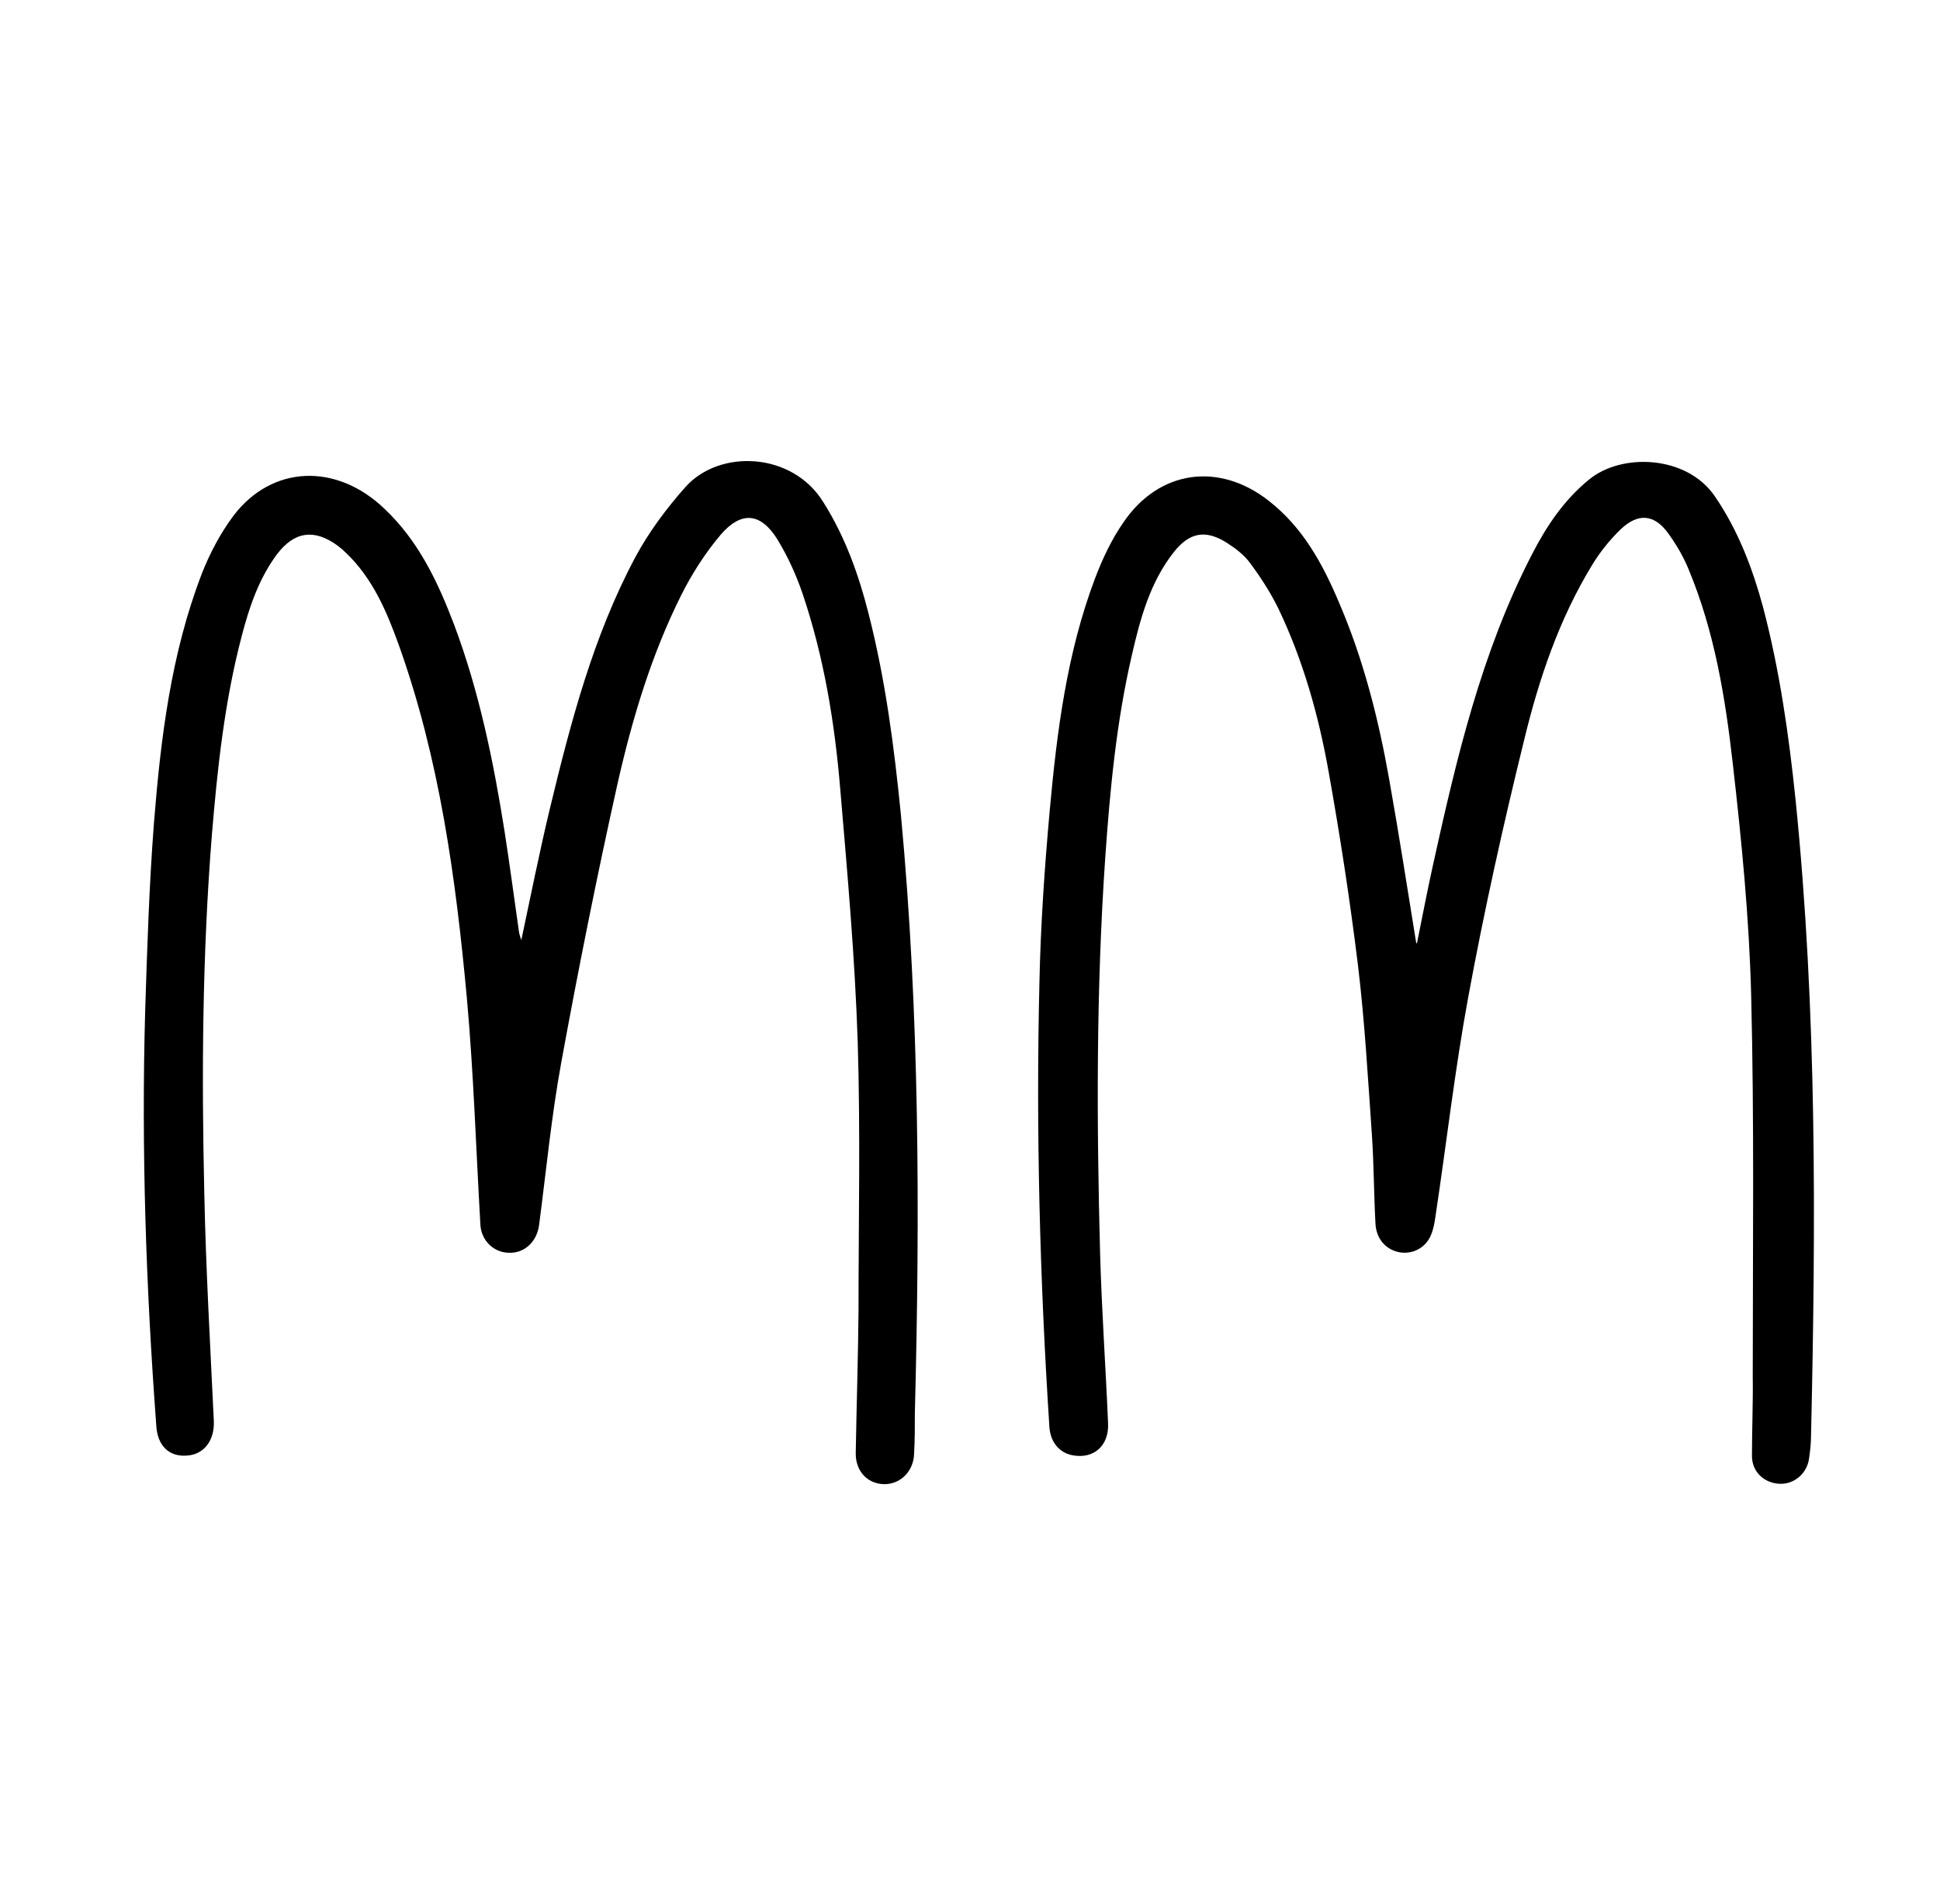
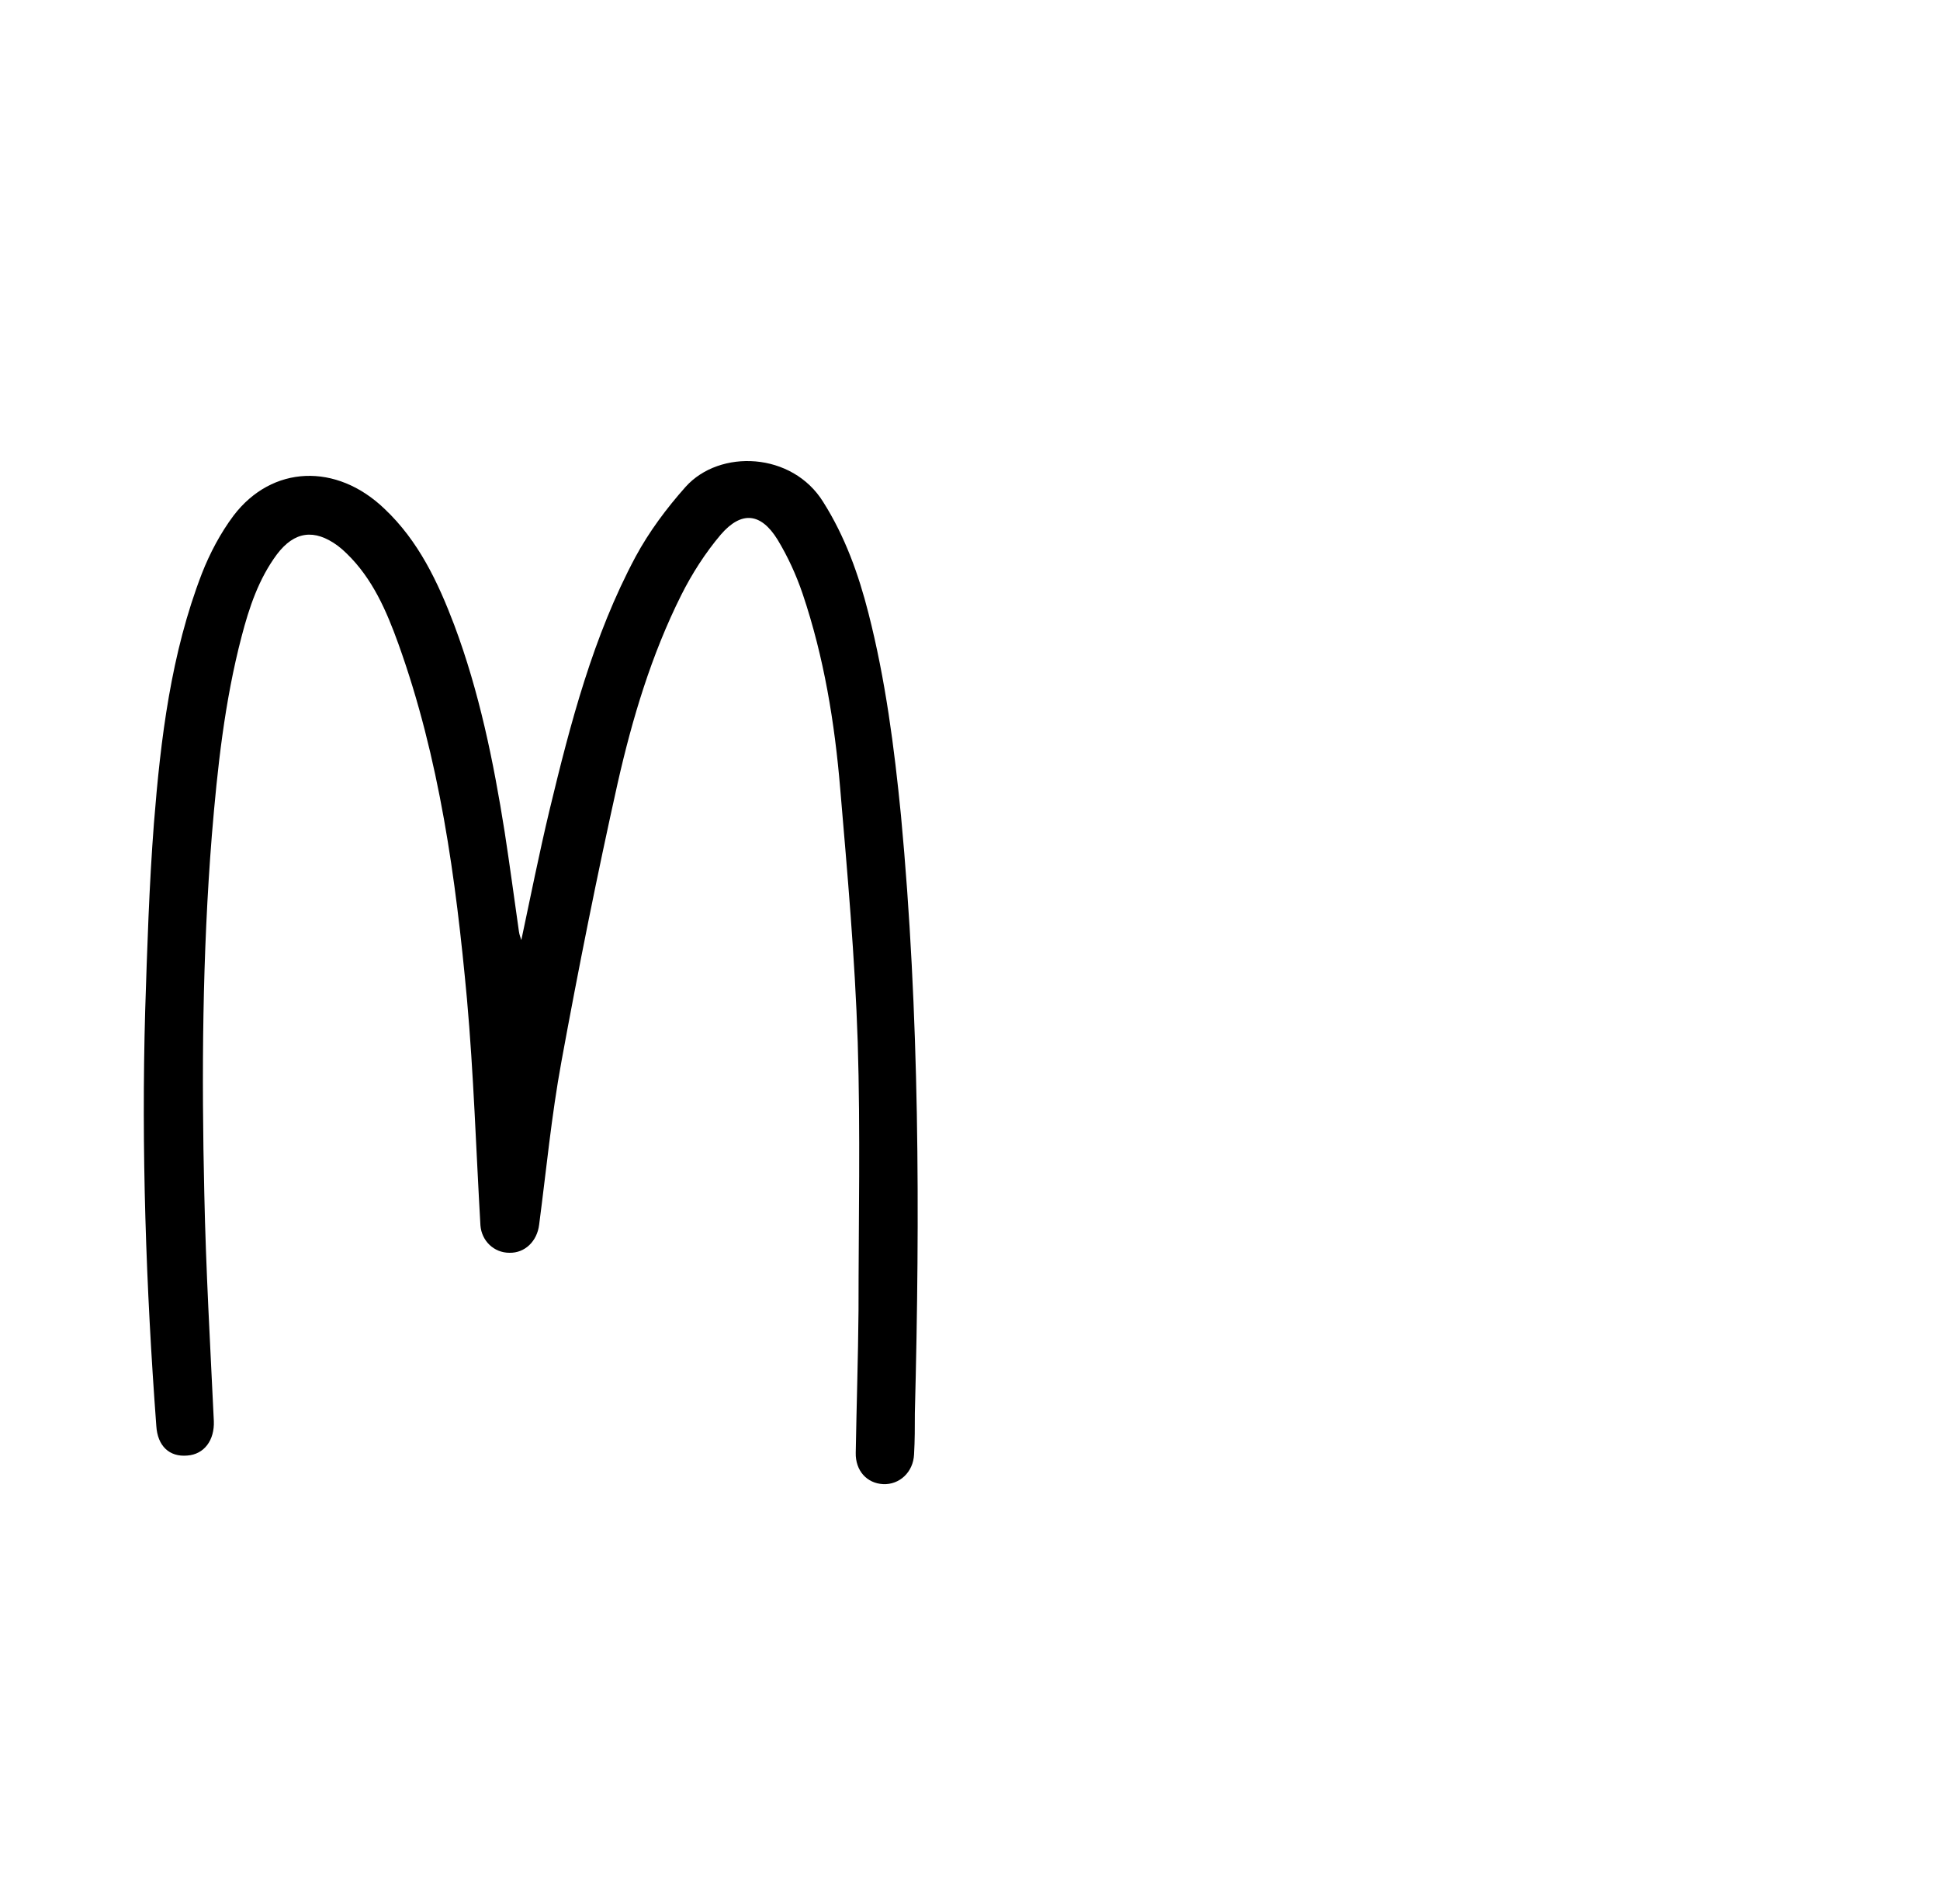
<svg xmlns="http://www.w3.org/2000/svg" id="Ebene_1" data-name="Ebene 1" viewBox="0 0 48.9 47.98">
  <defs>
    <style>
      .cls-1 {
        stroke-width: 0px;
      }
    </style>
  </defs>
  <path class="cls-1" d="m13.13,23.74c.24-1.13.46-2.23.72-3.32.53-2.2,1.1-4.39,2.17-6.39.34-.63.78-1.22,1.26-1.76.86-.96,2.69-.88,3.47.38.55.87.89,1.82,1.14,2.8.43,1.68.65,3.38.82,5.1.47,5.01.48,10.03.35,15.06,0,.35,0,.69-.02,1.04-.02.45-.37.77-.78.75-.41-.02-.7-.34-.69-.79.02-1.19.06-2.39.07-3.58,0-2.26.05-4.51-.02-6.77-.07-2.13-.26-4.25-.44-6.37-.14-1.68-.41-3.33-.95-4.93-.16-.47-.37-.93-.63-1.36-.42-.68-.91-.73-1.43-.13-.39.46-.73.99-1,1.53-.75,1.5-1.23,3.1-1.6,4.73-.52,2.33-.99,4.68-1.42,7.03-.25,1.36-.38,2.73-.56,4.1-.05.42-.36.72-.75.71-.39,0-.7-.3-.73-.69-.11-1.9-.17-3.81-.34-5.71-.28-3.04-.69-6.06-1.73-8.95-.3-.83-.65-1.64-1.3-2.27-.07-.07-.15-.14-.23-.2-.59-.43-1.09-.36-1.53.22-.46.62-.7,1.34-.89,2.07-.43,1.64-.61,3.32-.75,5.01-.24,3.01-.26,6.02-.19,9.04.04,1.91.15,3.81.24,5.72.02.48-.24.84-.67.87-.45.04-.75-.24-.78-.75-.26-3.49-.38-6.98-.28-10.47.05-1.57.1-3.15.22-4.71.17-2.14.43-4.28,1.21-6.3.2-.51.47-1.02.8-1.46.97-1.27,2.59-1.33,3.8-.17.86.81,1.35,1.85,1.76,2.93.63,1.68.99,3.44,1.27,5.21.13.84.24,1.67.36,2.51.01.09.05.17.08.29Z" />
-   <path class="cls-1" d="m35.72,23.75c.14-.69.26-1.32.4-1.95.59-2.68,1.22-5.36,2.49-7.82.37-.72.81-1.38,1.45-1.9.82-.67,2.45-.61,3.16.42.59.86.95,1.81,1.22,2.8.42,1.6.65,3.22.82,4.86.54,5.32.51,10.65.39,15.99,0,.2-.02.4-.05.6-.05.39-.39.67-.77.64-.38-.03-.67-.31-.67-.7,0-.67.03-1.34.02-2.01,0-3.2.04-6.41-.04-9.61-.05-1.94-.24-3.87-.46-5.8-.19-1.68-.46-3.35-1.12-4.93-.13-.32-.31-.62-.51-.9-.35-.48-.75-.52-1.19-.11-.28.27-.53.58-.73.91-.83,1.36-1.34,2.87-1.71,4.4-.53,2.15-1.01,4.31-1.41,6.48-.34,1.84-.55,3.7-.83,5.55-.02.15-.05.31-.11.45-.13.32-.45.49-.78.44-.35-.06-.6-.33-.62-.73-.04-.75-.04-1.5-.09-2.24-.1-1.42-.18-2.85-.35-4.26-.2-1.63-.45-3.26-.74-4.88-.25-1.41-.64-2.8-1.26-4.1-.2-.41-.45-.8-.72-1.16-.15-.21-.38-.38-.6-.52-.53-.33-.93-.25-1.32.24-.6.76-.85,1.68-1.06,2.6-.39,1.68-.55,3.38-.67,5.09-.23,3.33-.22,6.67-.13,10.01.04,1.42.14,2.83.2,4.25.03.58-.37.92-.91.81-.33-.07-.55-.34-.57-.73-.24-3.72-.34-7.45-.25-11.18.03-1.45.13-2.9.26-4.34.18-1.98.43-3.96,1.14-5.84.19-.5.42-.99.72-1.42.9-1.32,2.41-1.52,3.66-.54.86.67,1.36,1.59,1.77,2.56.62,1.44,1,2.95,1.27,4.48.24,1.35.45,2.7.68,4.12Z" />
</svg>